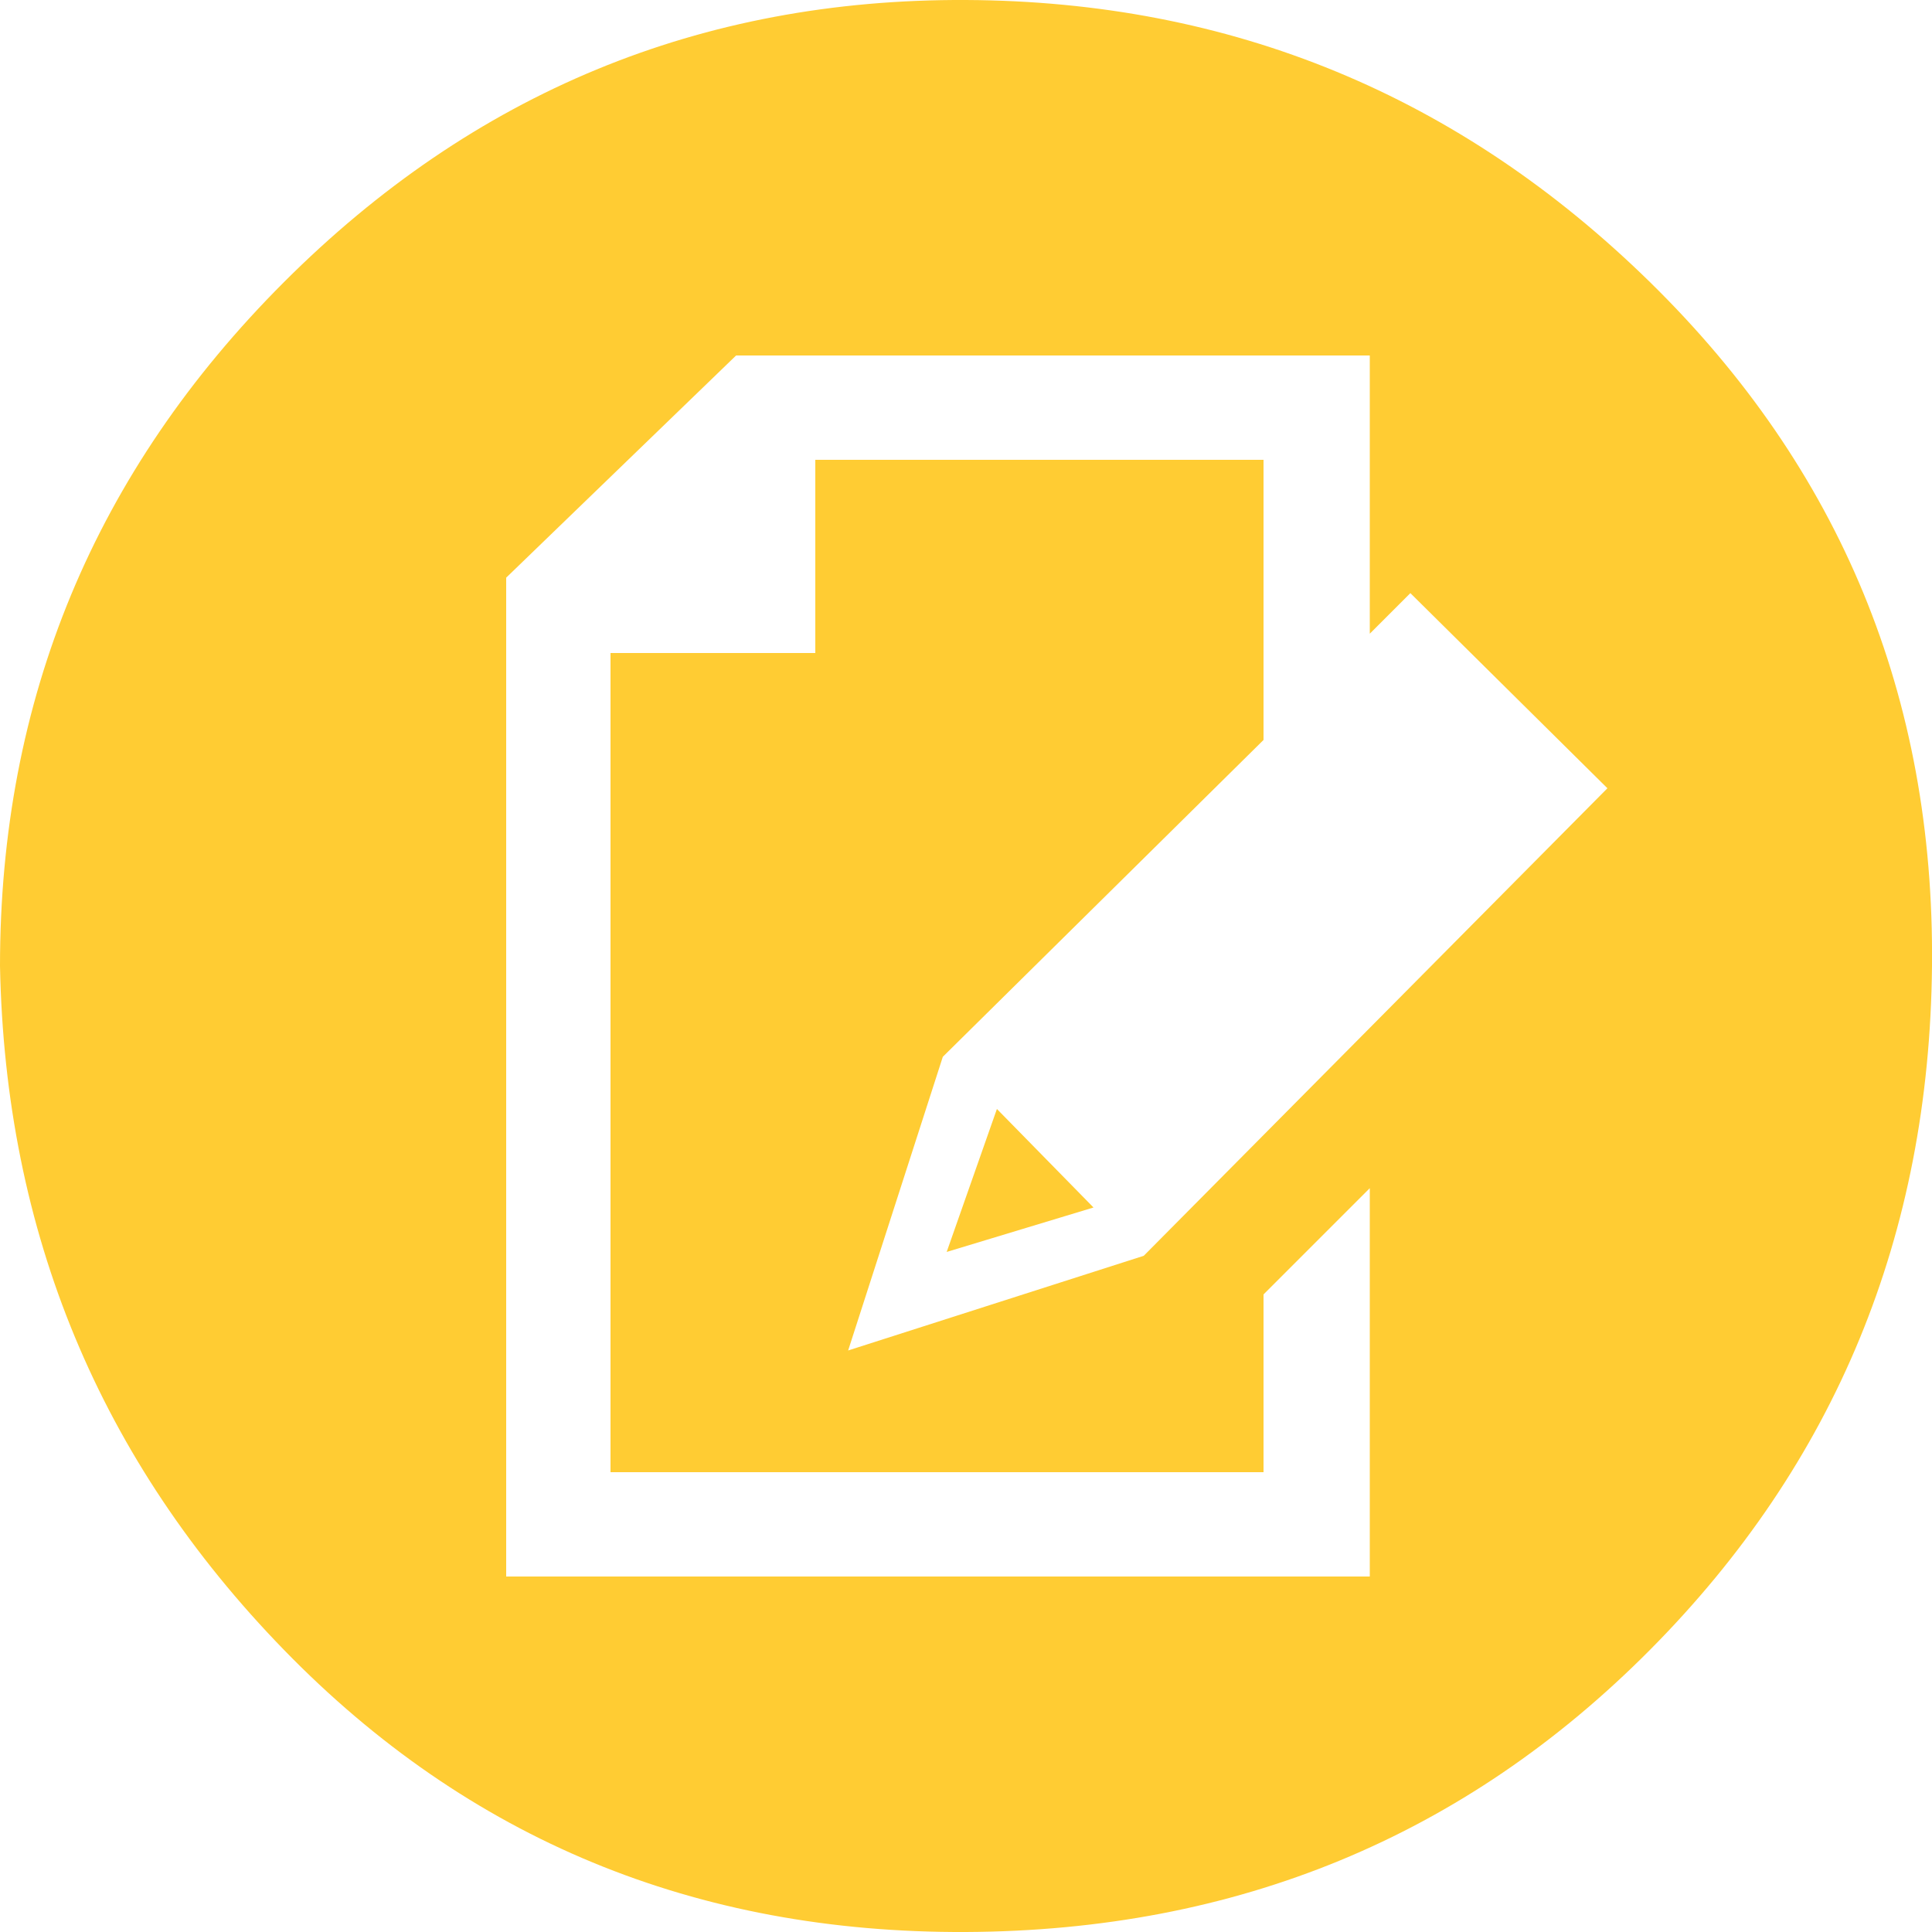
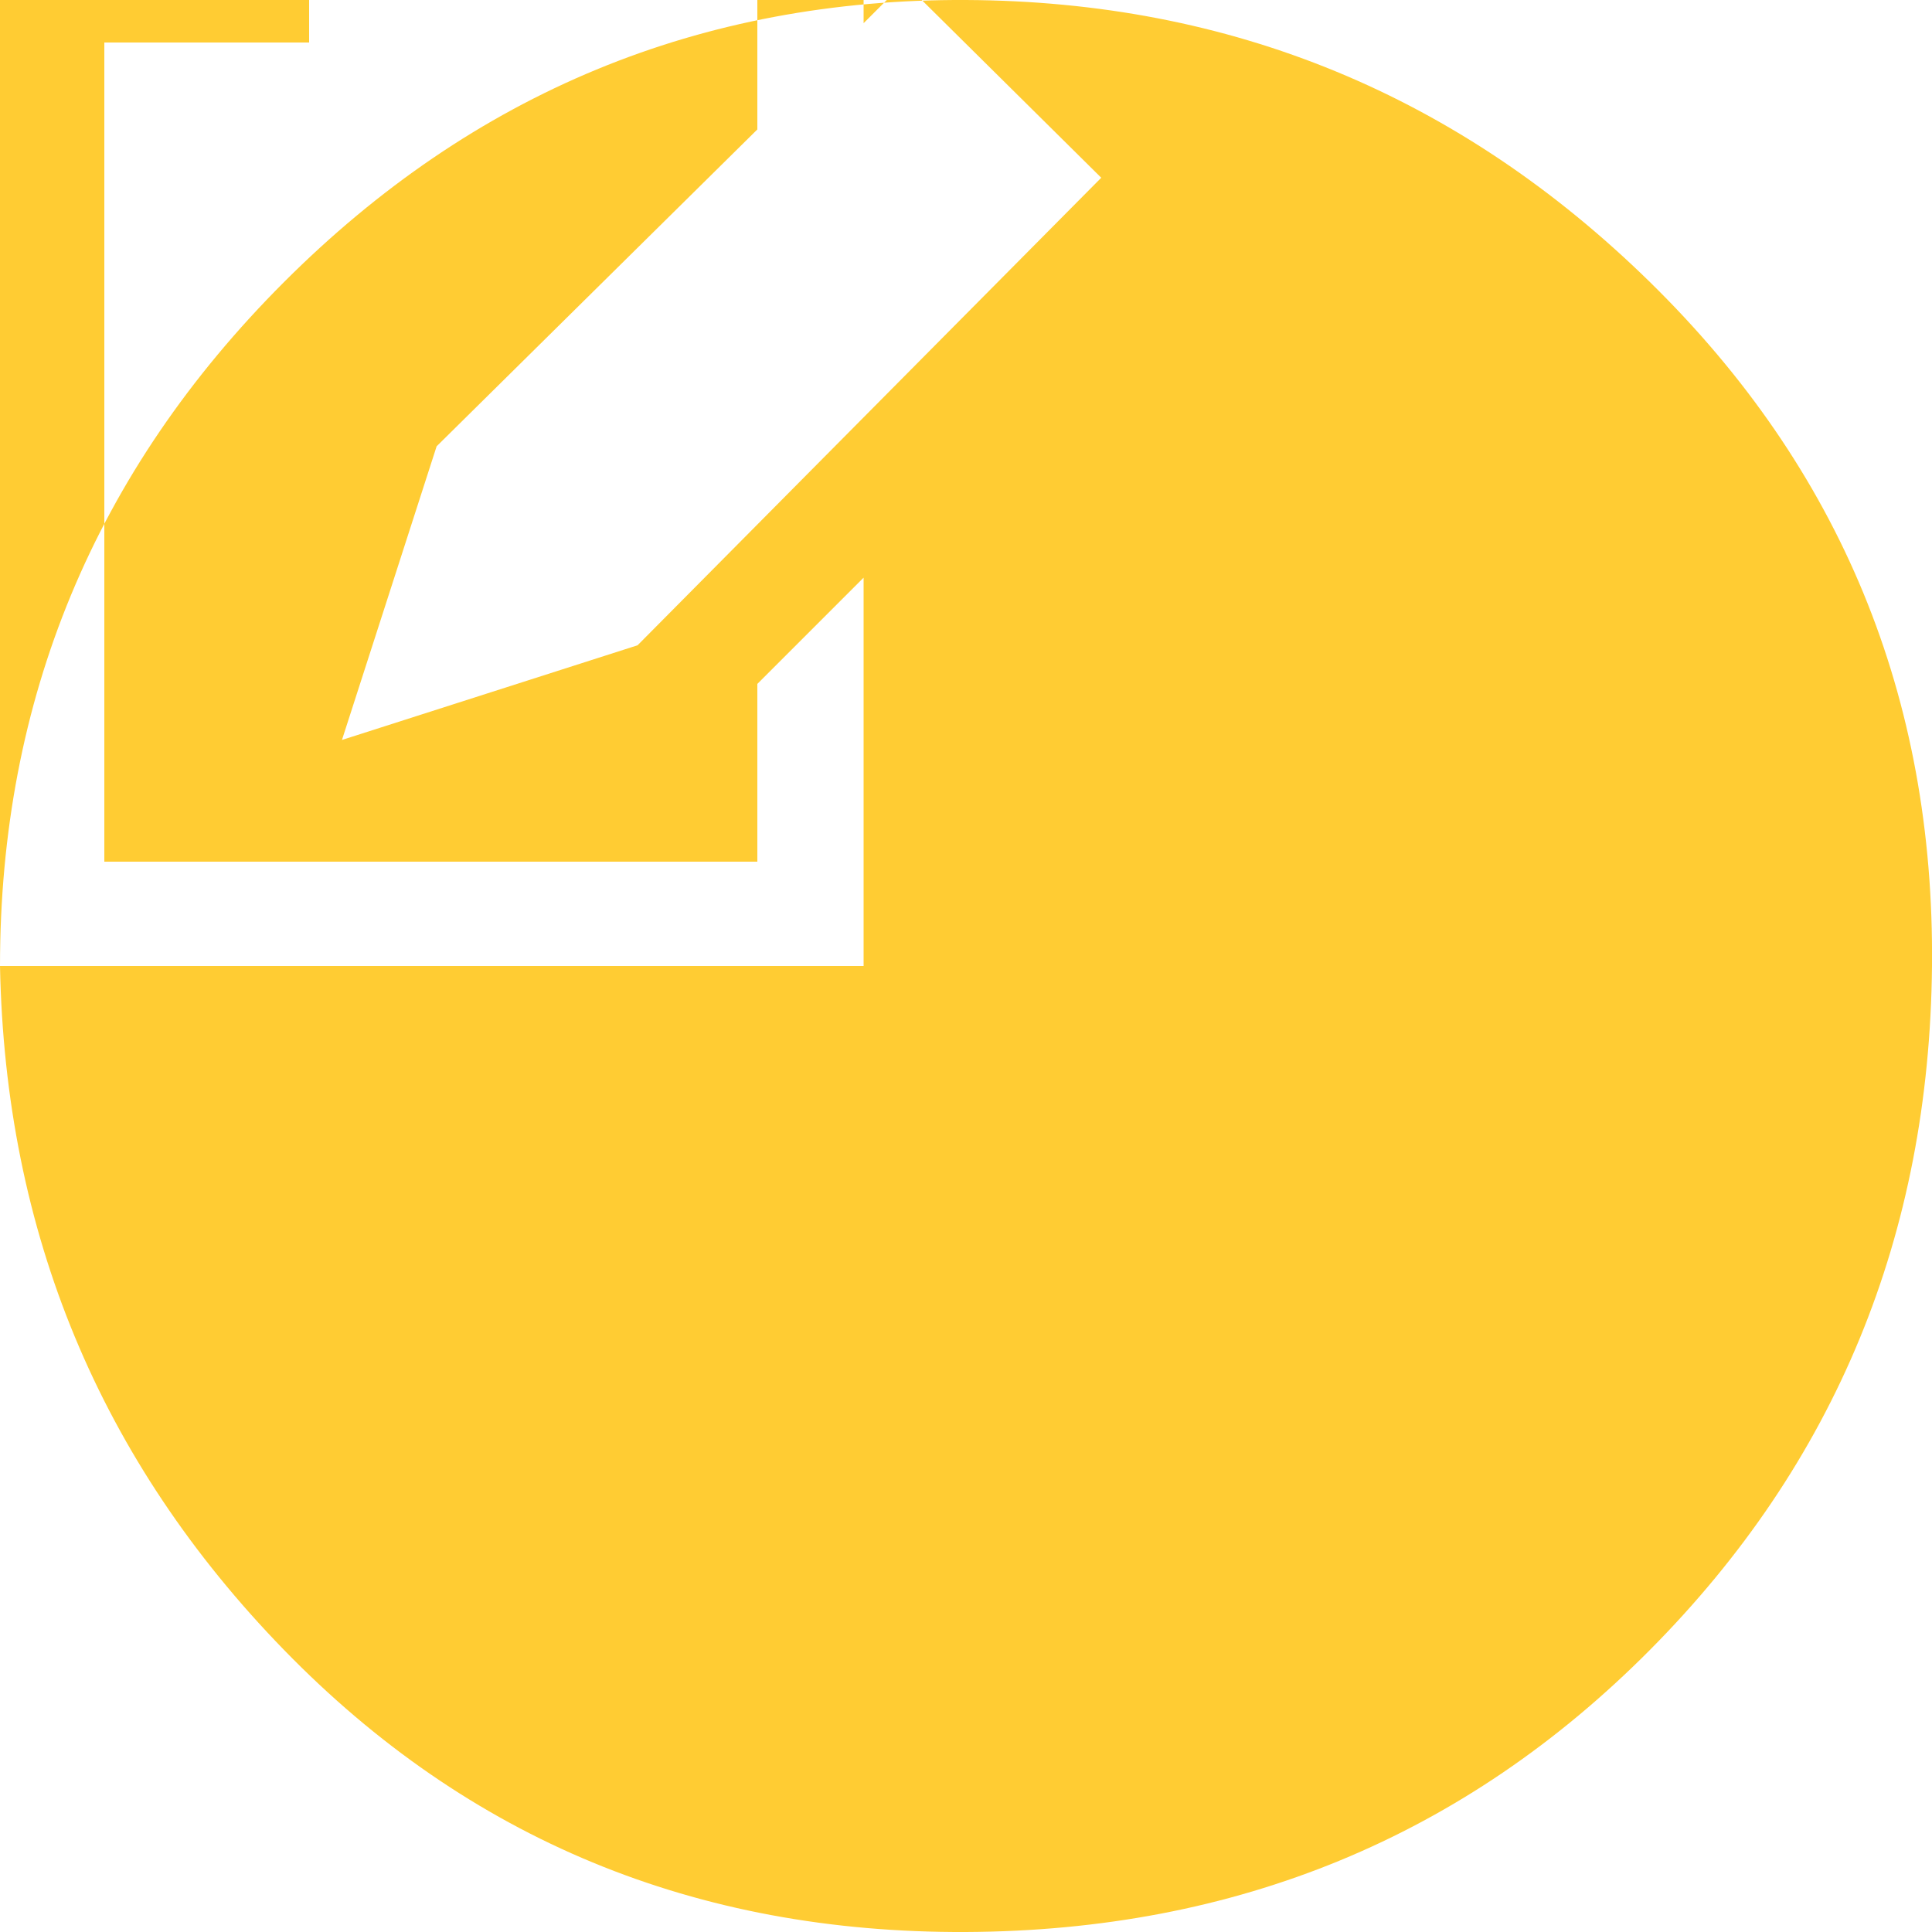
<svg xmlns="http://www.w3.org/2000/svg" version="1.1" width="250" height="250" viewBox="0 0 32 32">
-   <path style="fill:#ffcc33" d="M0 16q0-6.624 4.704-11.328t11.296-4.672 11.328 4.672 4.672 11.328-4.672 11.328-11.328 4.672-11.296-4.672-4.704-11.328zM8.384 26.112h14.304v-6.432l-1.76 1.76v2.944h-10.816v-13.568h3.392v-3.2h7.424v4.64l-5.312 5.248-1.568 4.864 4.896-1.568 7.68-7.744-3.264-3.232-0.672 0.672v-4.608h-10.496l-3.808 3.68v16.544zM15.68 20.736l0.832-2.368 1.6 1.632z" />
+   <path style="fill:#ffcc33" d="M0 16q0-6.624 4.704-11.328t11.296-4.672 11.328 4.672 4.672 11.328-4.672 11.328-11.328 4.672-11.296-4.672-4.704-11.328zh14.304v-6.432l-1.76 1.76v2.944h-10.816v-13.568h3.392v-3.2h7.424v4.64l-5.312 5.248-1.568 4.864 4.896-1.568 7.68-7.744-3.264-3.232-0.672 0.672v-4.608h-10.496l-3.808 3.68v16.544zM15.68 20.736l0.832-2.368 1.6 1.632z" />
</svg>